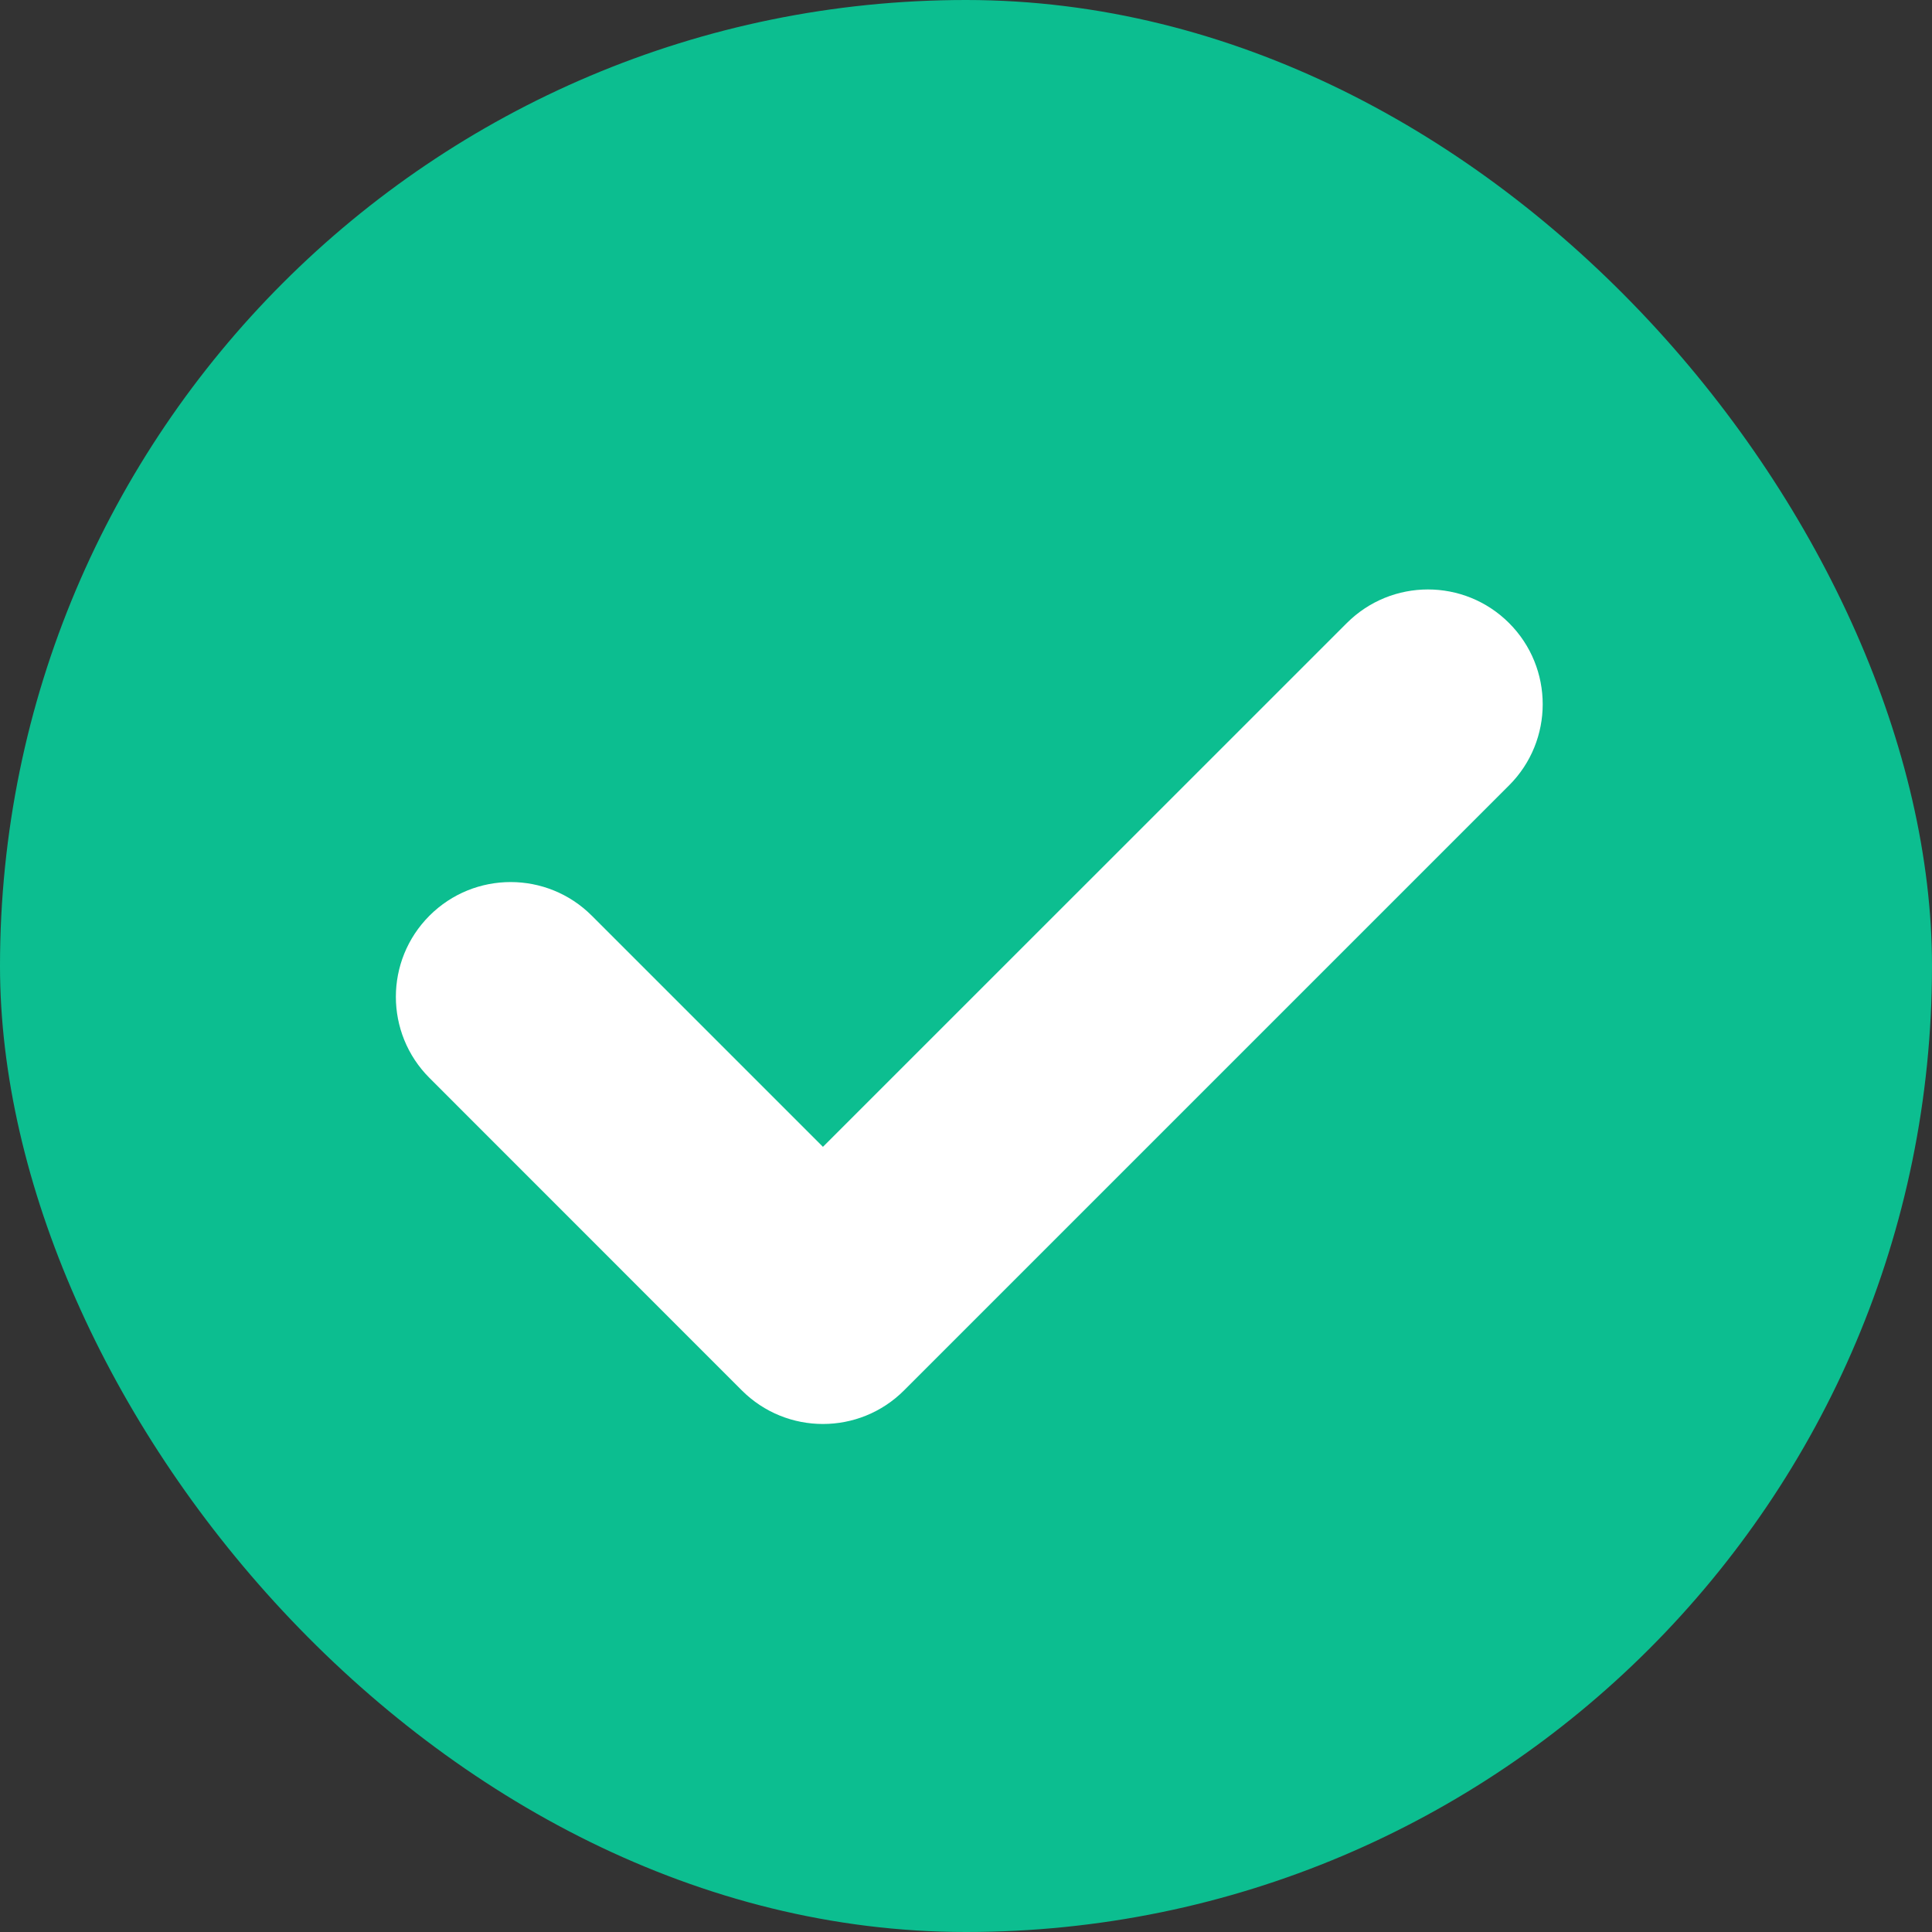
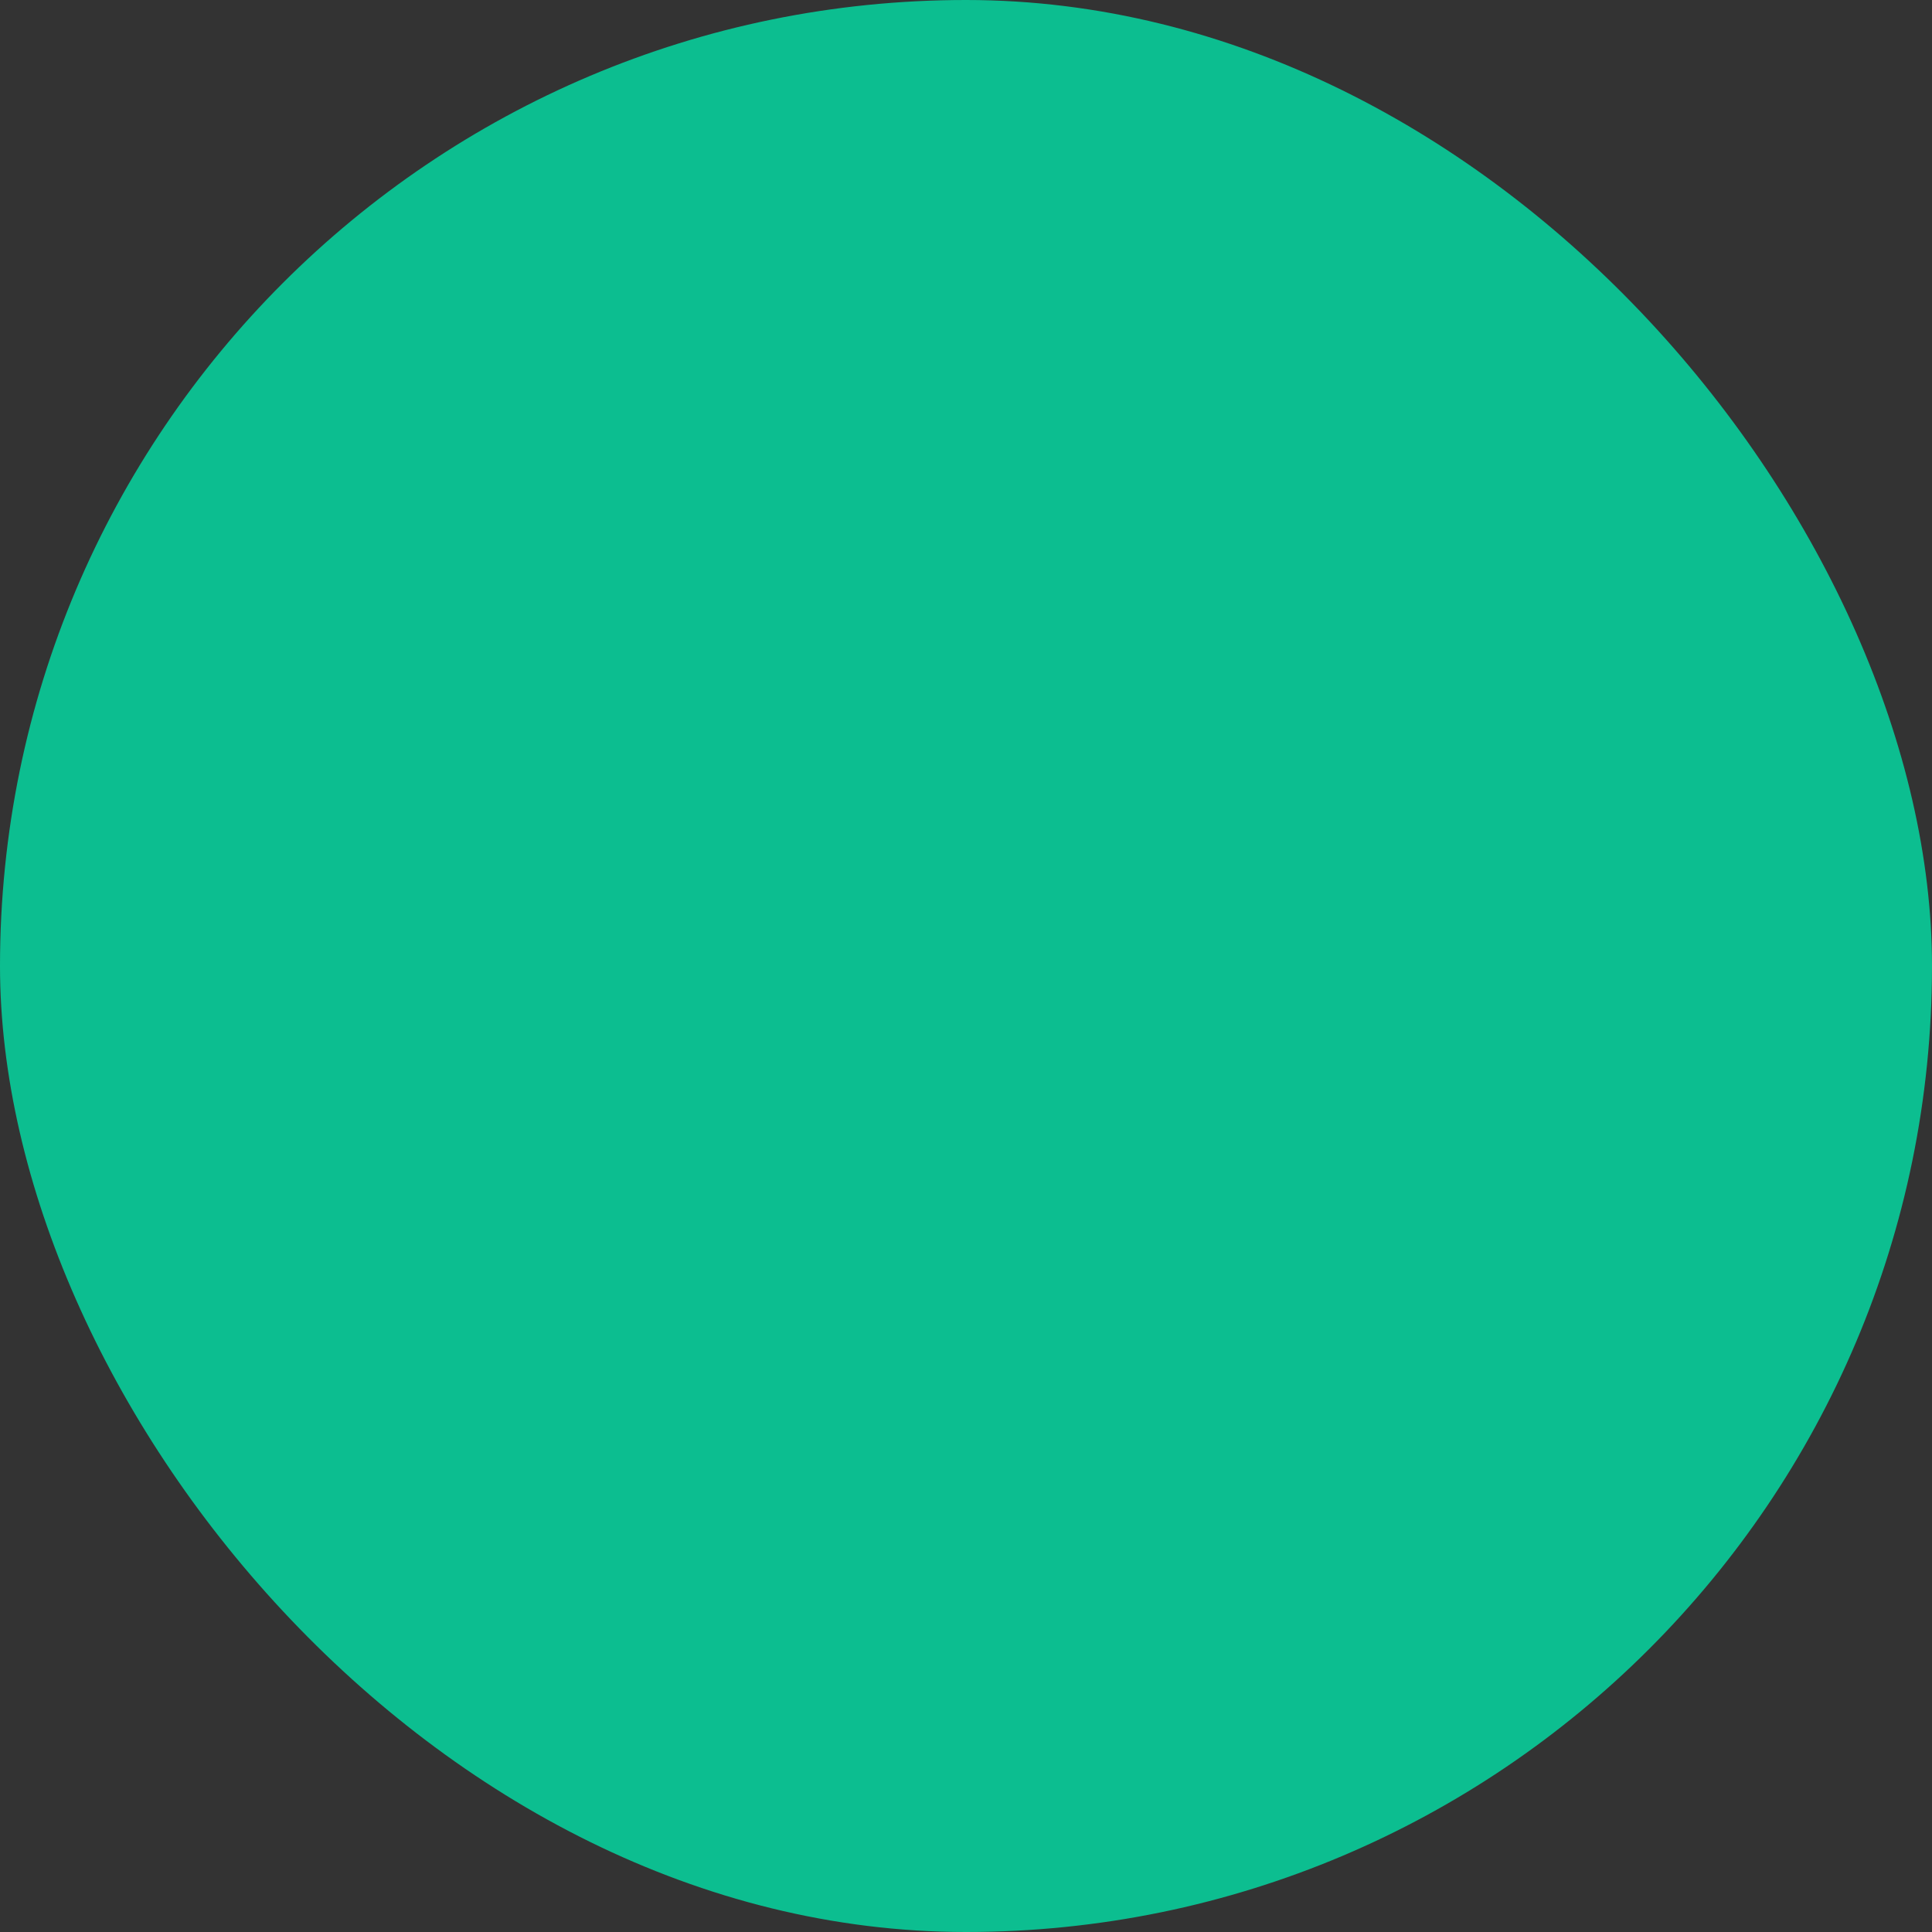
<svg xmlns="http://www.w3.org/2000/svg" width="20" height="20" viewBox="0 0 20 20" fill="none">
  <rect x="0" y="0" width="20" height="20" fill="#333333" stroke="none" />
  <rect width="20" height="20" rx="10" fill="#0CBE90" />
-   <path d="M15.622 8.13L9.359 14.393C8.895 14.857 8.143 14.857 7.679 14.393L4.446 11.159C3.982 10.695 3.982 9.943 4.446 9.479C4.91 9.015 5.662 9.015 6.126 9.479L8.519 11.872L13.942 6.45C14.406 5.986 15.158 5.986 15.622 6.45C16.086 6.914 16.086 7.666 15.622 8.13Z" fill="white" />
</svg>